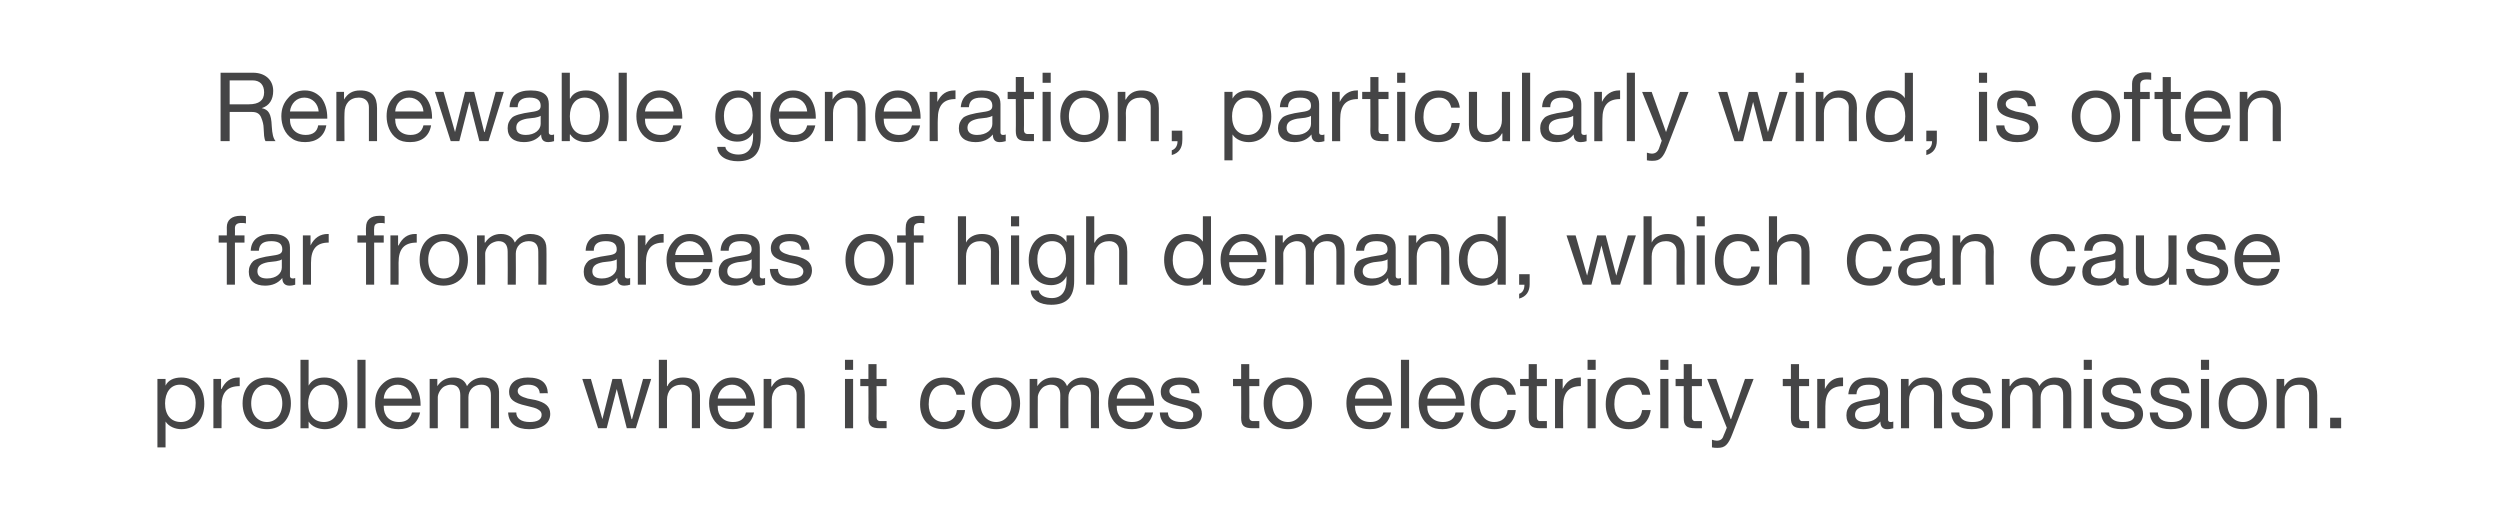
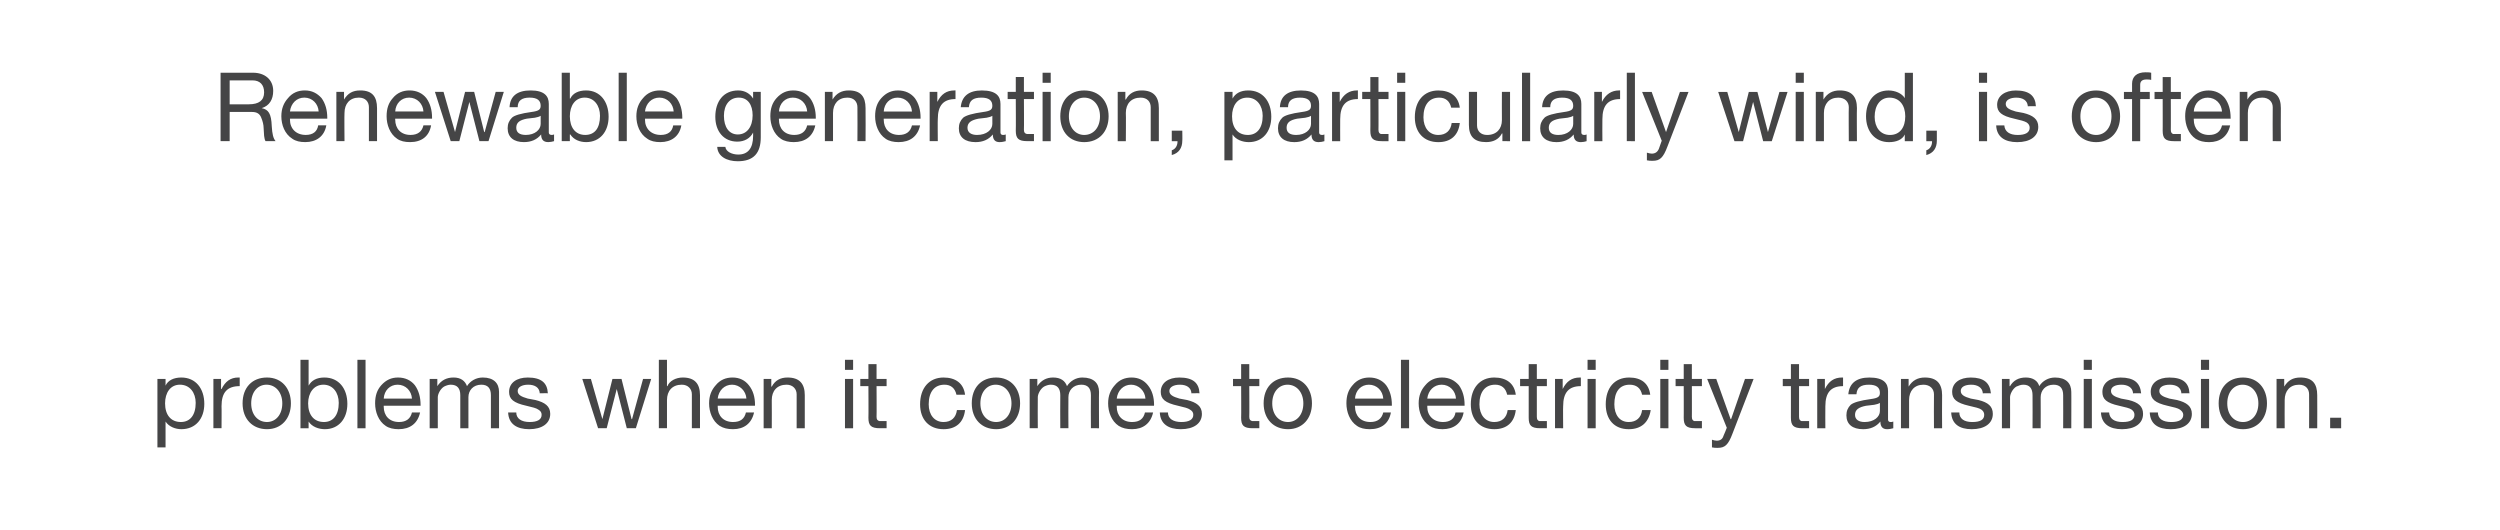
<svg xmlns="http://www.w3.org/2000/svg" version="1.1" width="522.5px" height="110.7px" viewBox="0 0 522.5 110.7">
  <desc>Renewable generation, particularly wind, is often far from areas of high demand, which can cause problems when it com...</desc>
  <defs />
  <g id="Polygon137790">
    <path d="m42.7 84.4c0 3.1-1.8 5.3-4.8 5.3c-1.2 0-2.6-.5-3.3-1.6c0 .02 0 0 0 0v5.4h-1.7V79.2h1.7v1.4s0-.04 0 0c.5-1.1 1.7-1.7 3.3-1.7c3 0 4.8 2.3 4.8 5.5zm-4.9 3.8c1.9 0 3.1-1.4 3.1-4c0-2.1-1.2-3.8-3.3-3.8c-2 0-3.1 1.7-3.1 3.9c0 2.4 1.2 3.9 3.3 3.9zm12.3-9.3v1.8c-2.6 0-3.8 1.3-3.8 4.2c.04-.02 0 4.6 0 4.6h-1.7V79.2h1.6v2.1s.08.04.1 0c.8-1.6 1.9-2.4 3.5-2.4h.3zm10.7 5.4c0 3.2-2 5.4-5 5.4c-3 0-5.1-2.1-5.1-5.4c0-3.3 2-5.4 5.1-5.4c3.1 0 5 2.3 5 5.4zm-5 3.9c1.8 0 3.2-1.5 3.2-3.9c0-2.3-1.4-3.9-3.3-3.9c-1.8 0-3.2 1.5-3.2 3.9c0 2.4 1.4 3.9 3.3 3.9zm8.7-13v5.4s.02-.04 0 0c.6-1.1 1.7-1.7 3.3-1.7c3 0 4.8 2.3 4.8 5.5c0 3.1-1.8 5.3-4.7 5.3c-1.3 0-2.7-.5-3.4-1.6c.02.02 0 0 0 0v1.4h-1.7V75.2h1.7zm3.2 13c1.9 0 3.1-1.4 3.1-4c0-2.1-1.2-3.8-3.2-3.8c-2 0-3.2 1.7-3.2 3.9c0 2.4 1.2 3.9 3.3 3.9zm8.7-13v14.3h-1.7V75.2h1.7zm10.3 5.3c.8 1.1 1.2 2.5 1.2 4.1c.03.04 0 .2 0 .2h-7.7v.2c0 1.9 1.2 3.2 3.2 3.2c1.5 0 2.4-.7 2.7-2h1.7c-.5 2.3-2.1 3.5-4.5 3.5c-1 0-2-.2-2.7-.7c-1.5-1-2.2-2.9-2.2-4.7c0-1.6.4-2.8 1.3-3.8c1-1.1 2.1-1.6 3.5-1.6c1.5 0 2.7.6 3.5 1.6zm-.6 2.8c-.1-1.6-1.3-2.9-3-2.9c-1.6 0-2.8 1.2-2.9 2.9h5.9zm11.5-2.6c.7-1.1 1.9-1.8 3.3-1.8c2.3 0 3.4 1.2 3.4 3v7.6h-1.7v-6.9c0-1.4-.6-2.2-2-2.2c-1.7 0-2.7 1.2-2.7 2.6v6.5h-1.7v-6.9c0-1.4-.6-2.2-2-2.2c-.5 0-1 .2-1.4.4c-.8.5-1.3 1.6-1.3 2.2v6.5h-1.7V79.2h1.6v1.5s.03-.02 0 0c.8-1.2 1.9-1.8 3.4-1.8c1.5 0 2.4.7 2.8 1.8zm16.9 1.5c.03-.04-1.7 0-1.7 0c0 0 .03-.06 0-.1c-.1-1.1-1-1.7-2.4-1.7c-1.3 0-2.2.5-2.2 1.3c0 .8.7 1.2 2.1 1.6l1.6.3c2 .5 3.1 1.3 3.1 2.9c0 2-1.7 3.2-4.4 3.2c-2.6 0-4.3-1.1-4.4-3.5h1.7c0 1.3 1.1 2 2.8 2c1.6 0 2.5-.5 2.5-1.5c0-.5-.2-.8-.7-1.1c-.4-.3-1.2-.5-2.5-.8c-2.7-.6-3.6-1.4-3.6-2.9c0-1.9 1.6-3 3.9-3c2.8 0 4.1 1.1 4.2 3.3zm9-3l2.4 8.4l2.1-8.4h1.9l2.1 8.4h.1l2.3-8.4h1.7l-3.2 10.3H131l-2.1-8.2l-2.1 8.2H125l-3.3-10.3h1.8zm15.9-4v5.5s.06-.02.1 0c.4-1.1 1.8-1.8 3.2-1.8c2.5 0 3.6 1.3 3.6 3.7c-.02.02 0 6.9 0 6.9h-1.7s-.02-7.06 0-7.1c0-1.1-.8-2-2.1-2c-2 0-3.1 1.3-3.1 3.2c.02 0 0 5.9 0 5.9h-1.7V75.2h1.7zm17.1 5.3c.9 1.1 1.3 2.5 1.3 4.1c-.03.04 0 .2 0 .2H150s.03.16 0 .2c0 1.9 1.2 3.2 3.2 3.2c1.6 0 2.4-.7 2.7-2h1.7c-.5 2.3-2.1 3.5-4.4 3.5c-1.1 0-2-.2-2.8-.7c-1.5-1-2.2-2.9-2.2-4.7c0-1.6.5-2.8 1.4-3.8c.9-1.1 2.1-1.6 3.5-1.6c1.5 0 2.6.6 3.4 1.6zm-.5 2.8c-.1-1.6-1.4-2.9-3-2.9c-1.6 0-2.8 1.2-3 2.9h6zm12.2-.7v6.9h-1.7v-7.1c0-1.1-.8-2-2.1-2c-2 0-3.1 1.3-3.1 3.2c.03 0 0 5.9 0 5.9h-1.7V79.2h1.6v1.6h.1c.7-1.3 1.8-1.9 3.3-1.9c2.5 0 3.6 1.3 3.6 3.7zm10.1-7.4v2.1h-1.7v-2.1h1.7zm0 4v10.3h-1.7V79.2h1.7zm4.9-3.1v3.1h2.1v1.5h-2.1s.04 6.44 0 6.4c0 .6.2.8.6.9h1.5v1.5h-1.4c-1.9 0-2.4-.6-2.4-2.2c.04.04 0-6.6 0-6.6h-1.7v-1.5h1.7v-3.1h1.7zm18.5 6.4h-1.8c-.3-1.4-1.2-2.1-2.5-2.1c-2.1 0-3.3 1.5-3.3 4.1c0 2.2 1.2 3.7 3.1 3.7c1.6 0 2.6-.9 2.8-2.5h1.7c-.3 2.6-1.9 4-4.5 4c-3 0-4.9-2-4.9-5.2c0-3.4 1.9-5.6 4.9-5.6c2.5 0 4.2 1.2 4.5 3.6zm11.5 1.8c0 3.2-2 5.4-5 5.4c-3 0-5.1-2.1-5.1-5.4c0-3.3 2-5.4 5.1-5.4c3.1 0 5 2.3 5 5.4zm-5 3.9c1.8 0 3.2-1.5 3.2-3.9c0-2.3-1.4-3.9-3.3-3.9c-1.8 0-3.2 1.5-3.2 3.9c0 2.4 1.4 3.9 3.3 3.9zm14.8-7.5c.7-1.1 1.9-1.8 3.2-1.8c2.4 0 3.5 1.2 3.5 3c-.04-.04 0 7.6 0 7.6H228s-.04-6.86 0-6.9c0-1.4-.6-2.2-2-2.2c-1.7 0-2.7 1.2-2.7 2.6c-.04 0 0 6.5 0 6.5h-1.7s-.04-6.86 0-6.9c0-1.4-.6-2.2-2-2.2c-.5 0-1 .2-1.4.4c-.8.5-1.3 1.6-1.3 2.2c-.04.02 0 6.5 0 6.5h-1.7V79.2h1.6v1.5s0-.02 0 0c.8-1.2 1.9-1.8 3.3-1.8c1.6 0 2.5.7 2.9 1.8zm16.9-.2c.9 1.1 1.3 2.5 1.3 4.1c-.03.04 0 .2 0 .2h-7.8s.03.16 0 .2c0 1.9 1.2 3.2 3.2 3.2c1.6 0 2.4-.7 2.7-2h1.7c-.5 2.3-2.1 3.5-4.4 3.5c-1.1 0-2-.2-2.8-.7c-1.5-1-2.2-2.9-2.2-4.7c0-1.6.5-2.8 1.4-3.8c.9-1.1 2.1-1.6 3.5-1.6c1.5 0 2.6.6 3.4 1.6zm-.5 2.8c-.1-1.6-1.4-2.9-3-2.9c-1.6 0-2.8 1.2-3 2.9h6zm11.3-1.1c.01-.04-1.7 0-1.7 0v-.1c-.1-1.1-1-1.7-2.4-1.7c-1.3 0-2.2.5-2.2 1.3c0 .8.7 1.2 2.1 1.6l1.6.3c2 .5 3.1 1.3 3.1 2.9c0 2-1.7 3.2-4.4 3.2c-2.6 0-4.3-1.1-4.4-3.5h1.7c0 1.3 1.1 2 2.8 2c1.6 0 2.5-.5 2.5-1.5c0-.5-.2-.8-.7-1.1c-.4-.3-1.2-.5-2.5-.8c-2.7-.6-3.6-1.4-3.6-2.9c0-1.9 1.6-3 3.9-3c2.8 0 4.1 1.1 4.2 3.3zm10.4-6.1v3.1h2.1v1.5h-2.1s.04 6.44 0 6.4c0 .6.2.8.6.9h1.5v1.5h-1.4c-1.9 0-2.4-.6-2.4-2.2c.04.04 0-6.6 0-6.6h-1.7v-1.5h1.7v-3.1h1.7zm13.1 8.2c0 3.2-2 5.4-5 5.4c-3 0-5.1-2.1-5.1-5.4c0-3.3 2-5.4 5.1-5.4c3.1 0 5 2.3 5 5.4zm-5 3.9c1.8 0 3.2-1.5 3.2-3.9c0-2.3-1.4-3.9-3.3-3.9c-1.8 0-3.2 1.5-3.2 3.9c0 2.4 1.4 3.9 3.3 3.9zm20.5-7.7c.8 1.1 1.2 2.5 1.2 4.1v.2h-7.7s-.05.16 0 .2c0 1.9 1.2 3.2 3.2 3.2c1.5 0 2.4-.7 2.7-2h1.6c-.4 2.3-2 3.5-4.4 3.5c-1.1 0-2-.2-2.7-.7c-1.5-1-2.2-2.9-2.2-4.7c0-1.6.4-2.8 1.3-3.8c.9-1.1 2.1-1.6 3.5-1.6c1.5 0 2.7.6 3.5 1.6zm-.6 2.8c-.1-1.6-1.3-2.9-3-2.9c-1.6 0-2.8 1.2-2.9 2.9h5.9zm5.4-8.1v14.3h-1.7V75.2h1.7zm10.4 5.3c.8 1.1 1.2 2.5 1.2 4.1c-.02.04 0 .2 0 .2h-7.8s.04.16 0 .2c0 1.9 1.3 3.2 3.3 3.2c1.5 0 2.4-.7 2.6-2h1.7c-.4 2.3-2.1 3.5-4.4 3.5c-1.1 0-2-.2-2.7-.7c-1.6-1-2.3-2.9-2.3-4.7c0-1.6.5-2.8 1.4-3.8c.9-1.1 2.1-1.6 3.5-1.6c1.5 0 2.6.6 3.5 1.6zm-.6 2.8c-.1-1.6-1.3-2.9-3-2.9c-1.6 0-2.8 1.2-3 2.9h6zm12.5-.8H315c-.3-1.4-1.2-2.1-2.5-2.1c-2.1 0-3.3 1.5-3.3 4.1c0 2.2 1.2 3.7 3.1 3.7c1.6 0 2.6-.9 2.8-2.5h1.7c-.3 2.6-1.9 4-4.5 4c-3 0-4.9-2-4.9-5.2c0-3.4 1.9-5.6 4.9-5.6c2.5 0 4.2 1.2 4.5 3.6zm4.4-6.4v3.1h2.1v1.5h-2.1v6.4c0 .6.2.8.5.9h1.6v1.5h-1.4c-1.9 0-2.4-.6-2.4-2.2v-6.6h-1.8v-1.5h1.8v-3.1h1.7zm9.2 2.8v1.8c-2.5 0-3.7 1.3-3.7 4.2c-.04-.02 0 4.6 0 4.6H325V79.2h1.6v2.1s0 .04 0 0c.8-1.6 1.9-2.4 3.6-2.4h.2zm3.1-3.7v2.1h-1.7v-2.1h1.7zm0 4v10.3h-1.7V79.2h1.7zm11.4 3.3h-1.7c-.3-1.4-1.2-2.1-2.6-2.1c-2.1 0-3.2 1.5-3.2 4.1c0 2.2 1.1 3.7 3 3.7c1.6 0 2.6-.9 2.8-2.5h1.8c-.4 2.6-2 4-4.6 4c-3 0-4.8-2-4.8-5.2c0-3.4 1.8-5.6 4.9-5.6c2.5 0 4.1 1.2 4.4 3.6zm3.8-7.3v2.1H347v-2.1h1.7zm0 4v10.3H347V79.2h1.7zm4.9-3.1v3.1h2.1v1.5h-2.1s.02 6.44 0 6.4c0 .6.2.8.5.9h1.6v1.5h-1.4c-1.9 0-2.4-.6-2.4-2.2c.02.04 0-6.6 0-6.6h-1.7v-1.5h1.7v-3.1h1.7zm5.1 3.1l3 8.4h.1l2.9-8.4h1.8s-4.42 11.4-4.4 11.4c-.9 2.4-1.6 3-3.1 3c-.4 0-.8 0-1.2-.1v-1.6c.3.1.7.2 1 .2c.7 0 1.2-.3 1.4-1c.04 0 .7-1.7.7-1.7l-4.1-10.2h1.9zm17.3-3.1v3.1h2.1v1.5H376v6.4c0 .6.2.8.5.9h1.6v1.5h-1.4c-1.9 0-2.4-.6-2.4-2.2c.01.04 0-6.6 0-6.6h-1.7v-1.5h1.7v-3.1h1.7zm9.2 2.8v1.8c-2.5 0-3.7 1.3-3.7 4.2c-.03-.02 0 4.6 0 4.6h-1.7V79.2h1.6v2.1s.01.04 0 0c.8-1.6 1.9-2.4 3.6-2.4h.2zm9.4 2.8v6c0 .3.2.5.5.5c.2 0 .4 0 .6-.1v1.4c-.4.1-.8.2-1.3.2c-.9 0-1.4-.5-1.4-1.6c-.9 1.1-2.1 1.6-3.6 1.6c-2.2 0-3.5-1-3.5-2.9c0-.9.3-1.6.9-2.2c.6-.5 2-.9 4.2-1.2c1.5-.2 1.9-.5 1.9-1.3c0-1.1-.7-1.7-2.3-1.7c-1.7 0-2.5.6-2.6 2h-1.7c.2-2.3 1.7-3.5 4.4-3.5c3 0 3.9 1.2 3.9 2.8zm-4.9 6.5c2 0 3.2-1.1 3.2-2.3v-1.7c-.3.2-.7.3-1.2.4l-1.7.2c-1.5.3-2.3.8-2.3 1.9c0 1 .8 1.5 2 1.5zm16.2-5.6c-.04.02 0 6.9 0 6.9h-1.7s-.04-7.06 0-7.1c0-1.1-.8-2-2.2-2c-1.9 0-3 1.3-3 3.2v5.9h-1.7V79.2h1.6v1.6s.04 0 0 0c.8-1.3 1.9-1.9 3.4-1.9c2.5 0 3.6 1.3 3.6 3.7zm10.2-.4c-.02-.04-1.7 0-1.7 0c0 0-.02-.06 0-.1c-.1-1.1-1.1-1.7-2.4-1.7c-1.4 0-2.2.5-2.2 1.3c0 .8.7 1.2 2.1 1.6l1.6.3c2 .5 3 1.3 3 2.9c0 2-1.7 3.2-4.4 3.2c-2.6 0-4.2-1.1-4.3-3.5h1.7c0 1.3 1 2 2.7 2c1.7 0 2.5-.5 2.5-1.5c0-.5-.2-.8-.6-1.1c-.4-.3-1.3-.5-2.6-.8c-2.6-.6-3.5-1.4-3.5-2.9c0-1.9 1.6-3 3.9-3c2.7 0 4 1.1 4.2 3.3zm10.1-1.5c.7-1.1 1.9-1.8 3.3-1.8c2.3 0 3.4 1.2 3.4 3c.03-.04 0 7.6 0 7.6h-1.7s.03-6.86 0-6.9c0-1.4-.6-2.2-2-2.2c-1.7 0-2.7 1.2-2.7 2.6c.03 0 0 6.5 0 6.5h-1.7s.03-6.86 0-6.9c0-1.4-.6-2.2-1.9-2.2c-.6 0-1 .2-1.5.4c-.8.5-1.3 1.6-1.3 2.2c.03.02 0 6.5 0 6.5h-1.7V79.2h1.6v1.5s.07-.02.1 0c.7-1.2 1.8-1.8 3.3-1.8c1.5 0 2.5.7 2.8 1.8zm11-5.5v2.1h-1.7v-2.1h1.7zm0 4v10.3h-1.7V79.2h1.7zm10.3 3c-.04-.04-1.7 0-1.7 0c0 0-.04-.06 0-.1c-.1-1.1-1.1-1.7-2.4-1.7c-1.4 0-2.2.5-2.2 1.3c0 .8.7 1.2 2.1 1.6l1.6.3c2 .5 3 1.3 3 2.9c0 2-1.7 3.2-4.4 3.2c-2.6 0-4.3-1.1-4.4-3.5h1.7c.1 1.3 1.1 2 2.8 2c1.7 0 2.5-.5 2.5-1.5c0-.5-.2-.8-.6-1.1c-.4-.3-1.3-.5-2.6-.8c-2.7-.6-3.5-1.4-3.5-2.9c0-1.9 1.6-3 3.8-3c2.8 0 4.1 1.1 4.3 3.3zm10.1 0c.01-.04-1.7 0-1.7 0v-.1c-.1-1.1-1-1.7-2.4-1.7c-1.4 0-2.2.5-2.2 1.3c0 .8.7 1.2 2.1 1.6l1.6.3c2 .5 3.1 1.3 3.1 2.9c0 2-1.7 3.2-4.4 3.2c-2.7 0-4.3-1.1-4.4-3.5h1.7c0 1.3 1 2 2.8 2c1.6 0 2.5-.5 2.5-1.5c0-.5-.3-.8-.7-1.1c-.4-.3-1.3-.5-2.6-.8c-2.6-.6-3.5-1.4-3.5-2.9c0-1.9 1.6-3 3.9-3c2.8 0 4.1 1.1 4.2 3.3zm4.1-7v2.1H460v-2.1h1.7zm0 4v10.3H460V79.2h1.7zm12.1 5.1c0 3.2-2 5.4-5 5.4c-3 0-5.1-2.1-5.1-5.4c0-3.3 2-5.4 5.1-5.4c3.1 0 5 2.3 5 5.4zm-5 3.9c1.8 0 3.2-1.5 3.2-3.9c0-2.3-1.4-3.9-3.3-3.9c-1.8 0-3.2 1.5-3.2 3.9c0 2.4 1.4 3.9 3.3 3.9zm15.5-5.6c.03.02 0 6.9 0 6.9h-1.7s.03-7.06 0-7.1c0-1.1-.7-2-2.1-2c-1.9 0-3 1.3-3 3.2c-.03 0 0 5.9 0 5.9h-1.7V79.2h1.6v1.6s.01 0 0 0c.8-1.3 1.8-1.9 3.4-1.9c2.5 0 3.5 1.3 3.5 3.7zm5 4.7v2.2H487v-2.2h2.3z" stroke="none" fill="#454546" />
  </g>
  <g id="Polygon137789">
-     <path d="m51.4 45.2v1.5c-.3-.1-.7-.1-1-.1c-.9 0-1.3.4-1.3 1.1c.03-.02 0 1.5 0 1.5h2v1.5h-2v8.8h-1.7v-8.8h-1.7v-1.5h1.7s.03-1.66 0-1.7c0-1.5 1-2.4 2.9-2.4c.2 0 .8 0 1.1.1zm9.2 6.5v6c0 .3.2.5.6.5c.1 0 .3 0 .5-.1v1.4c-.3.1-.7.2-1.2.2c-.9 0-1.5-.5-1.5-1.6c-.9 1.1-2.1 1.6-3.6 1.6c-2.1 0-3.4-1-3.4-2.9c0-.9.3-1.6.9-2.2c.6-.5 1.9-.9 4.2-1.2c1.5-.2 1.9-.5 1.9-1.3c0-1.1-.7-1.7-2.3-1.7c-1.7 0-2.5.6-2.6 2h-1.7c.1-2.3 1.7-3.5 4.4-3.5c2.9 0 3.8 1.2 3.8 2.8zm-4.8 6.5c2 0 3.1-1.1 3.1-2.3v-1.7c-.2.2-.7.3-1.2.4l-1.7.2c-1.5.3-2.2.8-2.2 1.9c0 1 .7 1.5 2 1.5zm12.9-9.3v1.8c-2.5 0-3.7 1.3-3.7 4.2v4.6h-1.7V49.2h1.6v2.1s.05.04 0 0c.8-1.6 2-2.4 3.6-2.4h.2zm11.7-3.7v1.5c-.2-.1-.7-.1-.9-.1c-1 0-1.3.4-1.3 1.1c-.05-.02 0 1.5 0 1.5h2v1.5h-2v8.8h-1.7v-8.8h-1.8v-1.5h1.8s-.05-1.66 0-1.7c0-1.5.9-2.4 2.8-2.4c.3 0 .9 0 1.1.1zm6.7 3.7v1.8c-2.6 0-3.8 1.3-3.8 4.2c.03-.02 0 4.6 0 4.6h-1.7V49.2h1.6v2.1s.07.04.1 0c.8-1.6 1.9-2.4 3.5-2.4h.3zm10.7 5.4c0 3.2-2 5.4-5.1 5.4c-3 0-5-2.1-5-5.4c0-3.3 1.9-5.4 5-5.4c3.2 0 5.1 2.3 5.1 5.4zm-5.1 3.9c1.9 0 3.3-1.5 3.3-3.9c0-2.3-1.4-3.9-3.3-3.9c-1.8 0-3.2 1.5-3.2 3.9c0 2.4 1.4 3.9 3.2 3.9zm14.9-7.5c.7-1.1 1.8-1.8 3.2-1.8c2.3 0 3.4 1.2 3.4 3c.04-.04 0 7.6 0 7.6h-1.7s.04-6.86 0-6.9c0-1.4-.6-2.2-2-2.2c-1.7 0-2.7 1.2-2.7 2.6c.04 0 0 6.5 0 6.5h-1.7s.04-6.86 0-6.9c0-1.4-.6-2.2-1.9-2.2c-.5 0-1 .2-1.4.4c-.9.5-1.4 1.6-1.4 2.2c.04.02 0 6.5 0 6.5h-1.7V49.2h1.6v1.5s.08-.02.1 0c.8-1.2 1.9-1.8 3.3-1.8c1.5 0 2.5.7 2.9 1.8zm23 1v6c0 .3.2.5.6.5c.1 0 .3 0 .5-.1v1.4c-.3.1-.8.2-1.2.2c-1 0-1.5-.5-1.5-1.6c-.9 1.1-2.1 1.6-3.6 1.6c-2.1 0-3.4-1-3.4-2.9c0-.9.3-1.6.9-2.2c.5-.5 1.9-.9 4.1-1.2c1.5-.2 1.9-.5 1.9-1.3c0-1.1-.7-1.7-2.3-1.7c-1.6 0-2.5.6-2.5 2h-1.7c.1-2.3 1.6-3.5 4.4-3.5c2.9 0 3.8 1.2 3.8 2.8zm-4.8 6.5c1.9 0 3.1-1.1 3.1-2.3v-1.7c-.3.2-.7.3-1.2.4l-1.7.2c-1.5.3-2.2.8-2.2 1.9c0 1 .7 1.5 2 1.5zm12.9-9.3v1.8c-2.5 0-3.7 1.3-3.7 4.2v4.6h-1.7V49.2h1.6v2.1s.03.04 0 0c.8-1.6 2-2.4 3.6-2.4h.2zm9 1.6c.8 1.1 1.2 2.5 1.2 4.1v.2h-7.8s.05.16 0 .2c0 1.9 1.3 3.2 3.3 3.2c1.5 0 2.4-.7 2.6-2h1.7c-.4 2.3-2.1 3.5-4.4 3.5c-1.1 0-2-.2-2.7-.7c-1.6-1-2.3-2.9-2.3-4.7c0-1.6.5-2.8 1.4-3.8c.9-1.1 2.1-1.6 3.5-1.6c1.5 0 2.6.6 3.5 1.6zm-.6 2.8c-.1-1.6-1.3-2.9-3-2.9c-1.6 0-2.8 1.2-3 2.9h6zm11.7-1.6v6c0 .3.2.5.6.5c.1 0 .3 0 .5-.1v1.4c-.3.1-.8.2-1.2.2c-1 0-1.5-.5-1.5-1.6c-.9 1.1-2.1 1.6-3.6 1.6c-2.1 0-3.4-1-3.4-2.9c0-.9.3-1.6.9-2.2c.5-.5 1.9-.9 4.1-1.2c1.5-.2 1.9-.5 1.9-1.3c0-1.1-.7-1.7-2.3-1.7c-1.6 0-2.5.6-2.5 2h-1.7c.1-2.3 1.6-3.5 4.4-3.5c2.9 0 3.8 1.2 3.8 2.8zm-4.8 6.5c1.9 0 3.1-1.1 3.1-2.3v-1.7c-.3.2-.7.3-1.2.4l-1.7.2c-1.5.3-2.2.8-2.2 1.9c0 1 .7 1.5 2 1.5zm15.2-6c0-.04-1.7 0-1.7 0v-.1c-.1-1.1-1-1.7-2.4-1.7c-1.4 0-2.2.5-2.2 1.3c0 .8.7 1.2 2.1 1.6l1.6.3c2 .5 3.1 1.3 3.1 2.9c0 2-1.7 3.2-4.4 3.2c-2.7 0-4.3-1.1-4.4-3.5h1.7c0 1.3 1 2 2.8 2c1.6 0 2.5-.5 2.5-1.5c0-.5-.3-.8-.7-1.1c-.4-.3-1.3-.5-2.6-.8c-2.6-.6-3.5-1.4-3.5-2.9c0-1.9 1.6-3 3.9-3c2.8 0 4.1 1.1 4.2 3.3zm17.5 2.1c0 3.2-1.9 5.4-5 5.4c-3 0-5-2.1-5-5.4c0-3.3 1.9-5.4 5-5.4c3.2 0 5 2.3 5 5.4zm-5 3.9c1.9 0 3.2-1.5 3.2-3.9c0-2.3-1.3-3.9-3.2-3.9c-1.8 0-3.2 1.5-3.2 3.9c0 2.4 1.3 3.9 3.2 3.9zm11.5-13v1.5c-.2-.1-.7-.1-.9-.1c-1 0-1.3.4-1.3 1.1c-.05-.02 0 1.5 0 1.5h2v1.5h-2v8.8h-1.7v-8.8h-1.8v-1.5h1.8s-.05-1.66 0-1.7c0-1.5.9-2.4 2.8-2.4c.3 0 .9 0 1.1.1zm8.7 0v5.5s.04-.02 0 0c.5-1.1 1.8-1.8 3.3-1.8c2.5 0 3.6 1.3 3.6 3.7c-.04.02 0 6.9 0 6.9h-1.7s-.04-7.06 0-7.1c0-1.1-.8-2-2.2-2c-1.9 0-3 1.3-3 3.2v5.9h-1.7V45.2h1.7zm11.1 0v2.1h-1.7v-2.1h1.7zm0 4v10.3h-1.7V49.2h1.7zm9.9 1.4c0 .04 0 0 0 0v-1.4h1.6s.02 9.52 0 9.5c0 3.3-1.5 5-4.8 5c-2.3 0-4.2-1-4.3-3h1.7c.1 1 1.4 1.6 2.7 1.6c2 0 3.1-1.3 3.1-3.9c.02-.02 0-.7 0-.7c0 0-.02.04 0 0c-.5 1.2-1.8 1.9-3.2 1.9c-2.8 0-4.7-2.1-4.7-5.2c0-3.2 1.8-5.5 4.8-5.5c1.5 0 2.5.7 3.1 1.7zm-3.1 7.5c1.8 0 3-1.6 3-4c0-2.2-1-3.7-2.9-3.7c-1.9 0-3.1 1.5-3.1 3.8c0 2.4 1.1 3.9 3 3.9zm8.9-12.9v5.5s.07-.02.1 0c.5-1.1 1.8-1.8 3.2-1.8c2.5 0 3.6 1.3 3.6 3.7v6.9h-1.7v-7.1c0-1.1-.7-2-2.1-2c-1.9 0-3.1 1.3-3.1 3.2c.03 0 0 5.9 0 5.9H227V45.2h1.7zm24.4 0v14.3h-1.7v-1.4s-.02 0 0 0c-.6 1.1-1.8 1.6-3.3 1.6c-2.9 0-4.8-2.2-4.8-5.4c0-3.2 1.8-5.4 4.7-5.4c1.4 0 2.7.6 3.4 1.6c-.02.04 0 0 0 0v-5.3h1.7zm-4.8 13c2.1 0 3.2-1.6 3.2-3.9c0-2.3-1.2-3.9-3.3-3.9c-2 0-3.1 1.6-3.1 4c0 2.2 1.2 3.8 3.2 3.8zm15.1-7.7c.9 1.1 1.3 2.5 1.3 4.1c-.03.04 0 .2 0 .2h-7.8s.03.16 0 .2c0 1.9 1.2 3.2 3.2 3.2c1.6 0 2.4-.7 2.7-2h1.7c-.5 2.3-2.1 3.5-4.4 3.5c-1.1 0-2-.2-2.8-.7c-1.5-1-2.2-2.9-2.2-4.7c0-1.6.5-2.8 1.4-3.8c.9-1.1 2.1-1.6 3.5-1.6c1.5 0 2.6.6 3.4 1.6zm-.5 2.8c-.1-1.6-1.4-2.9-3-2.9c-1.6 0-2.8 1.2-3 2.9h6zm11.5-2.6c.7-1.1 1.8-1.8 3.2-1.8c2.3 0 3.4 1.2 3.4 3c.03-.04 0 7.6 0 7.6h-1.7s.03-6.86 0-6.9c0-1.4-.6-2.2-2-2.2c-1.7 0-2.7 1.2-2.7 2.6c.03 0 0 6.5 0 6.5h-1.7s.03-6.86 0-6.9c0-1.4-.6-2.2-1.9-2.2c-.5 0-1 .2-1.4.4c-.9.5-1.4 1.6-1.4 2.2c.03.02 0 6.5 0 6.5h-1.7V49.2h1.6v1.5s.07-.02.1 0c.8-1.2 1.9-1.8 3.3-1.8c1.5 0 2.5.7 2.9 1.8zm17.3 1v6c0 .3.2.5.5.5c.2 0 .4 0 .6-.1v1.4c-.4.1-.8.2-1.3.2c-.9 0-1.4-.5-1.4-1.6c-.9 1.1-2.1 1.6-3.6 1.6c-2.2 0-3.5-1-3.5-2.9c0-.9.3-1.6.9-2.2c.6-.5 2-.9 4.2-1.2c1.5-.2 1.9-.5 1.9-1.3c0-1.1-.7-1.7-2.3-1.7c-1.7 0-2.5.6-2.6 2h-1.7c.2-2.3 1.7-3.5 4.4-3.5c3 0 3.9 1.2 3.9 2.8zm-4.9 6.5c2 0 3.2-1.1 3.2-2.3v-1.7c-.3.2-.7.3-1.2.4l-1.7.2c-1.5.3-2.3.8-2.3 1.9c0 1 .8 1.5 2 1.5zm16.1-5.6c.04.02 0 6.9 0 6.9h-1.7s.04-7.06 0-7.1c0-1.1-.7-2-2.1-2c-1.9 0-3 1.3-3 3.2c-.02 0 0 5.9 0 5.9h-1.7V49.2h1.6v1.6s.02 0 0 0c.8-1.3 1.9-1.9 3.4-1.9c2.5 0 3.5 1.3 3.5 3.7zm11.8-7.4v14.3H313v-1.4s-.02 0 0 0c-.6 1.1-1.8 1.6-3.3 1.6c-2.9 0-4.8-2.2-4.8-5.4c0-3.2 1.8-5.4 4.7-5.4c1.4 0 2.7.6 3.4 1.6c-.02.04 0 0 0 0v-5.3h1.7zm-4.8 13c2.1 0 3.2-1.6 3.2-3.9c0-2.3-1.2-3.9-3.3-3.9c-2 0-3.1 1.6-3.1 4c0 2.2 1.2 3.8 3.2 3.8zm9.8-.9v2.1c0 1.5-.7 2.6-2.2 3v-1c.7-.2 1.1-.9 1.1-1.8c.05 0 0-.1 0-.1h-1.1v-2.2h2.2zm9.6-8.1l2.4 8.4l2.1-8.4h1.8l2.2 8.4l2.4-8.4h1.7l-3.3 10.3h-1.8l-2.1-8.2l-2.1 8.2h-1.8l-3.4-10.3h1.9zm15.9-4v5.5s.04-.02 0 0c.5-1.1 1.8-1.8 3.3-1.8c2.5 0 3.6 1.3 3.6 3.7c-.04.02 0 6.9 0 6.9h-1.7s-.04-7.06 0-7.1c0-1.1-.8-2-2.2-2c-1.9 0-3 1.3-3 3.2v5.9h-1.7V45.2h1.7zm11.1 0v2.1h-1.7v-2.1h1.7zm0 4v10.3h-1.7V49.2h1.7zm11.4 3.3h-1.8c-.2-1.4-1.2-2.1-2.5-2.1c-2.1 0-3.2 1.5-3.2 4.1c0 2.2 1.1 3.7 3 3.7c1.6 0 2.6-.9 2.8-2.5h1.8c-.4 2.6-2 4-4.6 4c-3 0-4.8-2-4.8-5.2c0-3.4 1.8-5.6 4.8-5.6c2.5 0 4.2 1.2 4.5 3.6zm3.7-7.3v5.5s0-.02 0 0c.5-1.1 1.8-1.8 3.3-1.8c2.5 0 3.5 1.3 3.5 3.7c.02.02 0 6.9 0 6.9h-1.7s.02-7.06 0-7.1c0-1.1-.7-2-2.1-2c-1.9 0-3 1.3-3 3.2c-.04 0 0 5.9 0 5.9h-1.7V45.2h1.7zm23.9 7.3h-1.8c-.2-1.4-1.2-2.1-2.5-2.1c-2.1 0-3.2 1.5-3.2 4.1c0 2.2 1.1 3.7 3 3.7c1.6 0 2.6-.9 2.8-2.5h1.8c-.4 2.6-2 4-4.6 4c-3 0-4.8-2-4.8-5.2c0-3.4 1.8-5.6 4.8-5.6c2.5 0 4.2 1.2 4.5 3.6zm10.1-.8v6c0 .3.2.5.5.5c.2 0 .4 0 .6-.1v1.4c-.4.1-.8.2-1.3.2c-.9 0-1.4-.5-1.4-1.6c-.9 1.1-2.1 1.6-3.6 1.6c-2.2 0-3.5-1-3.5-2.9c0-.9.3-1.6.9-2.2c.6-.5 2-.9 4.2-1.2c1.5-.2 1.9-.5 1.9-1.3c0-1.1-.7-1.7-2.3-1.7c-1.7 0-2.5.6-2.6 2h-1.7c.2-2.3 1.7-3.5 4.4-3.5c3 0 3.9 1.2 3.9 2.8zm-4.9 6.5c2 0 3.2-1.1 3.2-2.3v-1.7c-.3.2-.7.3-1.2.4l-1.7.2c-1.5.3-2.3.8-2.3 1.9c0 1 .8 1.5 2 1.5zm16.2-5.6c-.05.02 0 6.9 0 6.9H415s-.05-7.06 0-7.1c0-1.1-.8-2-2.2-2c-1.9 0-3 1.3-3 3.2v5.9h-1.7V49.2h1.6v1.6s.03 0 0 0c.8-1.3 1.9-1.9 3.4-1.9c2.5 0 3.6 1.3 3.6 3.7zm17-.1H432c-.3-1.4-1.2-2.1-2.6-2.1c-2.1 0-3.2 1.5-3.2 4.1c0 2.2 1.1 3.7 3 3.7c1.6 0 2.6-.9 2.8-2.5h1.8c-.4 2.6-2 4-4.6 4c-3 0-4.8-2-4.8-5.2c0-3.4 1.8-5.6 4.9-5.6c2.5 0 4.1 1.2 4.4 3.6zm10.1-.8v6c0 .3.2.5.6.5c.1 0 .3 0 .5-.1v1.4c-.3.1-.7.2-1.2.2c-.9 0-1.5-.5-1.5-1.6c-.9 1.1-2.1 1.6-3.6 1.6c-2.1 0-3.4-1-3.4-2.9c0-.9.3-1.6.9-2.2c.6-.5 1.9-.9 4.2-1.2c1.5-.2 1.9-.5 1.9-1.3c0-1.1-.7-1.7-2.3-1.7c-1.7 0-2.5.6-2.6 2h-1.7c.1-2.3 1.7-3.5 4.4-3.5c2.9 0 3.8 1.2 3.8 2.8zm-4.8 6.5c2 0 3.1-1.1 3.1-2.3v-1.7c-.2.2-.7.3-1.2.4l-1.7.2c-1.5.3-2.2.8-2.2 1.9c0 1 .7 1.5 2 1.5zm9.1-9v7c0 1.2.8 2 2.1 2c2 0 3-1.3 3-3.1c.05-.04 0-5.9 0-5.9h1.7v10.3h-1.6v-1.6s.01-.04 0 0c-.7 1.3-1.9 1.8-3.4 1.8c-2.4 0-3.5-1.2-3.5-3.6v-6.9h1.7zm17.1 3c0-.04-1.7 0-1.7 0v-.1c-.1-1.1-1-1.7-2.4-1.7c-1.4 0-2.2.5-2.2 1.3c0 .8.7 1.2 2.1 1.6l1.6.3c2 .5 3.1 1.3 3.1 2.9c0 2-1.7 3.2-4.4 3.2c-2.7 0-4.3-1.1-4.4-3.5h1.7c0 1.3 1 2 2.8 2c1.6 0 2.5-.5 2.5-1.5c0-.5-.3-.8-.7-1.1c-.4-.3-1.3-.5-2.6-.8c-2.6-.6-3.5-1.4-3.5-2.9c0-1.9 1.6-3 3.9-3c2.8 0 4.1 1.1 4.2 3.3zm10.1-1.7c.8 1.1 1.2 2.5 1.2 4.1c.02.04 0 .2 0 .2h-7.7s-.02.16 0 .2c0 1.9 1.2 3.2 3.2 3.2c1.5 0 2.4-.7 2.7-2h1.7c-.5 2.3-2.1 3.5-4.5 3.5c-1 0-2-.2-2.7-.7c-1.5-1-2.2-2.9-2.2-4.7c0-1.6.4-2.8 1.3-3.8c1-1.1 2.1-1.6 3.5-1.6c1.5 0 2.7.6 3.5 1.6zm-.6 2.8c-.1-1.6-1.3-2.9-3-2.9c-1.6 0-2.8 1.2-2.9 2.9h5.9z" stroke="none" fill="#454546" />
-   </g>
+     </g>
  <g id="Polygon137788">
    <path d="m52.9 15.2c2.4 0 4.2 1.4 4.2 3.8c0 1.8-.8 3.1-2.4 3.6c1.4.3 2 1.1 2.1 3.8c.1 1.6.3 2.5.8 3.1h-2.1c-.2-.3-.2-.6-.3-1.1l-.1-1.6c0-.7-.2-1.5-.5-2.2c-.3-.8-.9-1.2-1.9-1.2H48v6.1h-1.9V15.2s6.77.02 6.8 0zm-.9 6.6c2.1 0 3.2-.8 3.2-2.5c0-1.6-.9-2.5-2.4-2.5c-.03.02-4.8 0-4.8 0v5h4zm15.2-1.3c.8 1.1 1.2 2.5 1.2 4.1v.2h-7.8s.05.16 0 .2c0 1.9 1.3 3.2 3.3 3.2c1.5 0 2.4-.7 2.6-2h1.7c-.4 2.3-2.1 3.5-4.4 3.5c-1.1 0-2-.2-2.7-.7c-1.6-1-2.3-2.9-2.3-4.7c0-1.6.5-2.8 1.4-3.8c.9-1.1 2.1-1.6 3.5-1.6c1.5 0 2.6.6 3.5 1.6zm-.6 2.8c-.1-1.6-1.3-2.9-3-2.9c-1.6 0-2.8 1.2-3 2.9h6zm12.2-.7v6.9h-1.7v-7.1c0-1.1-.7-2-2.1-2c-1.9 0-3 1.3-3 3.2c-.05 0 0 5.9 0 5.9h-1.7V19.2h1.6v1.6s-.01 0 0 0c.8-1.3 1.8-1.9 3.4-1.9c2.5 0 3.5 1.3 3.5 3.7zm10.3-2.1c.8 1.1 1.2 2.5 1.2 4.1v.2h-7.7s-.04.16 0 .2c0 1.9 1.2 3.2 3.2 3.2c1.5 0 2.4-.7 2.7-2h1.6c-.4 2.3-2 3.5-4.4 3.5c-1.1 0-2-.2-2.7-.7c-1.5-1-2.2-2.9-2.2-4.7c0-1.6.4-2.8 1.3-3.8c.9-1.1 2.1-1.6 3.5-1.6c1.5 0 2.7.6 3.5 1.6zm-.6 2.8c-.1-1.6-1.3-2.9-3-2.9c-1.6 0-2.8 1.2-2.9 2.9h5.9zm4.2-4.1l2.4 8.4l2.1-8.4h1.9l2.1 8.4h.1l2.3-8.4h1.7l-3.2 10.3h-1.9l-2.1-8.2l-2.1 8.2h-1.8l-3.3-10.3h1.8zm22 2.5v6c0 .3.2.5.6.5c.1 0 .3 0 .5-.1v1.4c-.3.1-.8.2-1.2.2c-1 0-1.5-.5-1.5-1.6c-.9 1.1-2.1 1.6-3.6 1.6c-2.1 0-3.4-1-3.4-2.9c0-.9.3-1.6.9-2.2c.5-.5 1.9-.9 4.1-1.2c1.5-.2 1.9-.5 1.9-1.3c0-1.1-.7-1.7-2.3-1.7c-1.6 0-2.5.6-2.5 2h-1.7c.1-2.3 1.6-3.5 4.4-3.5c2.9 0 3.8 1.2 3.8 2.8zm-4.8 6.5c1.9 0 3.1-1.1 3.1-2.3v-1.7c-.3.2-.7.3-1.2.4l-1.7.2c-1.5.3-2.2.8-2.2 1.9c0 1 .7 1.5 2 1.5zm9.2-13v5.4s.08-.04.1 0c.5-1.1 1.7-1.7 3.3-1.7c2.9 0 4.7 2.3 4.7 5.5c0 3.1-1.8 5.3-4.7 5.3c-1.3 0-2.6-.5-3.3-1.6c-.02.02-.1 0-.1 0v1.4h-1.7V15.2h1.7zm3.2 13c2 0 3.1-1.4 3.1-4c0-2.1-1.2-3.8-3.2-3.8c-2 0-3.1 1.7-3.1 3.9c0 2.4 1.2 3.9 3.2 3.9zm8.7-13v14.3h-1.7V15.2h1.7zm10.4 5.3c.8 1.1 1.2 2.5 1.2 4.1v.2h-7.8s.05.16 0 .2c0 1.9 1.3 3.2 3.3 3.2c1.5 0 2.4-.7 2.6-2h1.7c-.4 2.3-2.1 3.5-4.4 3.5c-1.1 0-2-.2-2.7-.7c-1.6-1-2.3-2.9-2.3-4.7c0-1.6.5-2.8 1.4-3.8c.9-1.1 2.1-1.6 3.5-1.6c1.5 0 2.6.6 3.5 1.6zm-.6 2.8c-.1-1.6-1.3-2.9-3-2.9c-1.6 0-2.8 1.2-3 2.9h6zm16.6-2.7c-.03.04 0 0 0 0v-1.4h1.6v9.5c0 3.3-1.5 5-4.8 5c-2.3 0-4.2-1-4.3-3h1.7c.1 1 1.4 1.6 2.7 1.6c2 0 3.1-1.3 3.1-3.9v-.7s-.05.04 0 0c-.6 1.2-1.8 1.9-3.3 1.9c-2.8 0-4.6-2.1-4.6-5.2c0-3.2 1.7-5.5 4.8-5.5c1.4 0 2.5.7 3.1 1.7zm-3.2 7.5c1.9 0 3.1-1.6 3.1-4c0-2.2-1-3.7-2.9-3.7c-1.9 0-3.1 1.5-3.1 3.8c0 2.4 1.1 3.9 2.9 3.9zm15.1-7.6c.8 1.1 1.2 2.5 1.2 4.1v.2h-7.7s-.03.16 0 .2c0 1.9 1.2 3.2 3.2 3.2c1.5 0 2.4-.7 2.7-2h1.7c-.5 2.3-2.1 3.5-4.5 3.5c-1 0-2-.2-2.7-.7c-1.5-1-2.2-2.9-2.2-4.7c0-1.6.4-2.8 1.3-3.8c1-1.1 2.1-1.6 3.5-1.6c1.5 0 2.7.6 3.5 1.6zm-.6 2.8c-.1-1.6-1.3-2.9-3-2.9c-1.6 0-2.8 1.2-2.9 2.9h5.9zm12.2-.7c.04.02 0 6.9 0 6.9h-1.7s.04-7.06 0-7.1c0-1.1-.7-2-2.1-2c-1.9 0-3 1.3-3 3.2c-.02 0 0 5.9 0 5.9h-1.7V19.2h1.6v1.6s.02 0 0 0c.8-1.3 1.9-1.9 3.4-1.9c2.5 0 3.5 1.3 3.5 3.7zm10.3-2.1c.8 1.1 1.2 2.5 1.2 4.1c.02.04 0 .2 0 .2h-7.7s-.02.16 0 .2c0 1.9 1.2 3.2 3.2 3.2c1.5 0 2.4-.7 2.7-2h1.7c-.5 2.3-2.1 3.5-4.5 3.5c-1 0-2-.2-2.7-.7c-1.5-1-2.2-2.9-2.2-4.7c0-1.6.4-2.8 1.3-3.8c1-1.1 2.1-1.6 3.5-1.6c1.5 0 2.7.6 3.5 1.6zm-.6 2.8c-.1-1.6-1.3-2.9-3-2.9c-1.6 0-2.8 1.2-2.9 2.9h5.9zm9.1-4.4v1.8c-2.5 0-3.7 1.3-3.7 4.2c-.04-.02 0 4.6 0 4.6h-1.7V19.2h1.6v2.1s0 .04 0 0c.8-1.6 1.9-2.4 3.6-2.4h.2zm9.4 2.8v6c0 .3.2.5.5.5c.2 0 .4 0 .6-.1v1.4c-.4.1-.8.2-1.3.2c-.9 0-1.4-.5-1.4-1.6c-.9 1.1-2.1 1.6-3.6 1.6c-2.2 0-3.5-1-3.5-2.9c0-.9.3-1.6.9-2.2c.6-.5 2-.9 4.2-1.2c1.5-.2 1.9-.5 1.9-1.3c0-1.1-.7-1.7-2.3-1.7c-1.7 0-2.5.6-2.6 2h-1.7c.2-2.3 1.7-3.5 4.4-3.5c3 0 3.9 1.2 3.9 2.8zm-4.9 6.5c2 0 3.2-1.1 3.2-2.3v-1.7c-.3.2-.7.3-1.2.4l-1.7.2c-1.5.3-2.3.8-2.3 1.9c0 1 .8 1.5 2 1.5zm9.8-12.1v3.1h2.1v1.5H214s.04 6.44 0 6.4c0 .6.2.8.6.9h1.5v1.5h-1.4c-1.9 0-2.4-.6-2.4-2.2c.04.04 0-6.6 0-6.6h-1.7v-1.5h1.7v-3.1h1.7zm5.6-.9v2.1h-1.7v-2.1h1.7zm0 4v10.3h-1.7V19.2h1.7zm12.1 5.1c0 3.2-2 5.4-5.1 5.4c-3 0-5-2.1-5-5.4c0-3.3 1.9-5.4 5-5.4c3.2 0 5.1 2.3 5.1 5.4zm-5.1 3.9c1.9 0 3.3-1.5 3.3-3.9c0-2.3-1.4-3.9-3.3-3.9c-1.8 0-3.2 1.5-3.2 3.9c0 2.4 1.4 3.9 3.2 3.9zm15.6-5.6v6.9h-1.7v-7.1c0-1.1-.7-2-2.1-2c-2 0-3.1 1.3-3.1 3.2c.05 0 0 5.9 0 5.9h-1.7V19.2h1.6v1.6h.1c.7-1.3 1.8-1.9 3.3-1.9c2.5 0 3.6 1.3 3.6 3.7zm4.9 4.7s.04 2.12 0 2.1c0 1.5-.7 2.6-2.2 3v-1c.7-.2 1.2-.9 1.2-1.8v-.1h-1.2v-2.2h2.2zm18.6-2.9c0 3.1-1.8 5.3-4.7 5.3c-1.3 0-2.7-.5-3.4-1.6c.02.02 0 0 0 0v5.4h-1.7V19.2h1.7v1.4s.02-.04 0 0c.6-1.1 1.7-1.7 3.3-1.7c3 0 4.8 2.3 4.8 5.5zm-4.9 3.8c1.9 0 3.1-1.4 3.1-4c0-2.1-1.2-3.8-3.2-3.8c-2.1 0-3.2 1.7-3.2 3.9c0 2.4 1.2 3.9 3.3 3.9zm14.9-6.5v6c0 .3.2.5.6.5c.1 0 .3 0 .5-.1v1.4c-.3.1-.8.2-1.2.2c-1 0-1.5-.5-1.5-1.6c-.9 1.1-2.1 1.6-3.6 1.6c-2.1 0-3.4-1-3.4-2.9c0-.9.3-1.6.9-2.2c.5-.5 1.9-.9 4.1-1.2c1.5-.2 1.9-.5 1.9-1.3c0-1.1-.7-1.7-2.3-1.7c-1.6 0-2.5.6-2.5 2h-1.7c.1-2.3 1.6-3.5 4.4-3.5c2.9 0 3.8 1.2 3.8 2.8zm-4.8 6.5c1.9 0 3.1-1.1 3.1-2.3v-1.7c-.3.2-.7.3-1.2.4l-1.7.2c-1.5.3-2.2.8-2.2 1.9c0 1 .7 1.5 2 1.5zm12.9-9.3v1.8c-2.5 0-3.7 1.3-3.7 4.2c-.02-.02 0 4.6 0 4.6h-1.7V19.2h1.6v2.1s.02.04 0 0c.8-1.6 2-2.4 3.6-2.4h.2zm4.3-2.8v3.1h2.1v1.5h-2.1s.03 6.44 0 6.4c0 .6.2.8.5.9h1.6v1.5h-1.4c-1.9 0-2.4-.6-2.4-2.2c.03.04 0-6.6 0-6.6h-1.7v-1.5h1.7v-3.1h1.7zm5.6-.9v2.1H292v-2.1h1.7zm0 4v10.3H292V19.2h1.7zm11.4 3.3h-1.8c-.3-1.4-1.2-2.1-2.5-2.1c-2.1 0-3.3 1.5-3.3 4.1c0 2.2 1.2 3.7 3.1 3.7c1.6 0 2.6-.9 2.8-2.5h1.7c-.3 2.6-1.9 4-4.5 4c-3 0-4.9-2-4.9-5.2c0-3.4 1.9-5.6 4.9-5.6c2.5 0 4.2 1.2 4.5 3.6zm3.6-3.3v7c0 1.2.8 2 2.1 2c2 0 3.1-1.3 3.1-3.1c-.03-.04 0-5.9 0-5.9h1.7v10.3H314v-1.6s-.07-.04-.1 0c-.7 1.3-1.9 1.8-3.3 1.8c-2.5 0-3.6-1.2-3.6-3.6v-6.9h1.7zm11.1-4v14.3h-1.7V15.2h1.7zm10.7 6.5v6c0 .3.2.5.6.5c.1 0 .3 0 .5-.1v1.4c-.3.1-.8.2-1.2.2c-1 0-1.5-.5-1.5-1.6c-.9 1.1-2.1 1.6-3.6 1.6c-2.1 0-3.4-1-3.4-2.9c0-.9.3-1.6.9-2.2c.5-.5 1.9-.9 4.1-1.2c1.5-.2 1.9-.5 1.9-1.3c0-1.1-.7-1.7-2.3-1.7c-1.6 0-2.5.6-2.5 2h-1.7c.1-2.3 1.6-3.5 4.4-3.5c2.9 0 3.8 1.2 3.8 2.8zm-4.8 6.5c1.9 0 3.1-1.1 3.1-2.3v-1.7c-.3.2-.7.3-1.2.4l-1.7.2c-1.5.3-2.2.8-2.2 1.9c0 1 .7 1.5 2 1.5zm12.9-9.3v1.8c-2.5 0-3.7 1.3-3.7 4.2c-.03-.02 0 4.6 0 4.6h-1.7V19.2h1.6v2.1s.01.04 0 0c.8-1.6 2-2.4 3.6-2.4h.2zm3.1-3.7v14.3H340V15.2h1.7zm3.5 4l3 8.4l2.9-8.4h1.8s-4.38 11.4-4.4 11.4c-.9 2.4-1.6 3-3.1 3c-.4 0-.8 0-1.2-.1v-1.6c.4.1.7.2 1 .2c.7 0 1.2-.3 1.5-1c-.02 0 .6-1.7.6-1.7l-4.1-10.2h2zm15.8 0l2.4 8.4l2.1-8.4h1.8l2.2 8.4l2.4-8.4h1.7l-3.3 10.3h-1.8l-2.1-8.2l-2.1 8.2h-1.8l-3.4-10.3h1.9zm16-4v2.1h-1.7v-2.1h1.7zm0 4v10.3h-1.7V19.2h1.7zm11.1 3.4c-.05.02 0 6.9 0 6.9h-1.7s-.05-7.06 0-7.1c0-1.1-.8-2-2.2-2c-1.9 0-3 1.3-3 3.2v5.9h-1.7V19.2h1.6v1.6s.03 0 0 0c.8-1.3 1.9-1.9 3.4-1.9c2.5 0 3.6 1.3 3.6 3.7zm11.7-7.4v14.3h-1.7v-1.4s-.01 0 0 0c-.5 1.1-1.8 1.6-3.3 1.6c-2.9 0-4.8-2.2-4.8-5.4c0-3.2 1.8-5.4 4.7-5.4c1.4 0 2.8.6 3.4 1.6c-.01.04 0 0 0 0v-5.3h1.7zm-4.8 13c2.1 0 3.2-1.6 3.2-3.9c0-2.3-1.2-3.9-3.3-3.9c-1.9 0-3.1 1.6-3.1 4c0 2.2 1.2 3.8 3.2 3.8zm9.8-.9v2.1c0 1.5-.7 2.6-2.2 3v-1c.7-.2 1.2-.9 1.2-1.8c-.04 0 0-.1 0-.1h-1.2v-2.2h2.2zm10.5-12.1v2.1h-1.7v-2.1h1.7zm0 4v10.3h-1.7V19.2h1.7zm10.2 3c.04-.04-1.7 0-1.7 0c0 0 .04-.06 0-.1c-.1-1.1-1-1.7-2.4-1.7c-1.3 0-2.2.5-2.2 1.3c0 .8.7 1.2 2.1 1.6l1.6.3c2 .5 3.1 1.3 3.1 2.9c0 2-1.7 3.2-4.4 3.2c-2.6 0-4.3-1.1-4.4-3.5h1.7c.1 1.3 1.1 2 2.8 2c1.6 0 2.5-.5 2.5-1.5c0-.5-.2-.8-.6-1.1c-.5-.3-1.3-.5-2.6-.8c-2.7-.6-3.6-1.4-3.6-2.9c0-1.9 1.7-3 3.9-3c2.8 0 4.1 1.1 4.2 3.3zm17.6 2.1c0 3.2-2 5.4-5 5.4c-3 0-5.1-2.1-5.1-5.4c0-3.3 2-5.4 5.1-5.4c3.1 0 5 2.3 5 5.4zm-5 3.9c1.8 0 3.2-1.5 3.2-3.9c0-2.3-1.4-3.9-3.3-3.9c-1.8 0-3.2 1.5-3.2 3.9c0 2.4 1.4 3.9 3.3 3.9zm11.5-13v1.5c-.3-.1-.7-.1-1-.1c-.9 0-1.3.4-1.3 1.1v1.5h2v1.5h-2v8.8h-1.7v-8.8h-1.7v-1.5h1.7v-1.7c0-1.5 1-2.4 2.8-2.4c.3 0 .9 0 1.2.1zm4.1.9v3.1h2.1v1.5h-2.1s.02 6.44 0 6.4c0 .6.2.8.5.9h1.6v1.5h-1.4c-1.9 0-2.4-.6-2.4-2.2c.02.04 0-6.6 0-6.6h-1.7v-1.5h1.7v-3.1h1.7zm11.3 4.4c.8 1.1 1.2 2.5 1.2 4.1c.04.04 0 .2 0 .2h-7.7v.2c0 1.9 1.2 3.2 3.2 3.2c1.5 0 2.4-.7 2.7-2h1.7c-.5 2.3-2.1 3.5-4.4 3.5c-1.1 0-2-.2-2.8-.7c-1.5-1-2.2-2.9-2.2-4.7c0-1.6.4-2.8 1.4-3.8c.9-1.1 2.1-1.6 3.5-1.6c1.4 0 2.6.6 3.4 1.6zm-.6 2.8c-.1-1.6-1.3-2.9-3-2.9c-1.6 0-2.8 1.2-2.9 2.9h5.9zm12.3-.7c-.04.02 0 6.9 0 6.9H475s-.04-7.06 0-7.1c0-1.1-.8-2-2.2-2c-1.9 0-3 1.3-3 3.2v5.9h-1.7V19.2h1.6v1.6s.04 0 0 0c.8-1.3 1.9-1.9 3.4-1.9c2.5 0 3.6 1.3 3.6 3.7z" stroke="none" fill="#454546" />
  </g>
</svg>